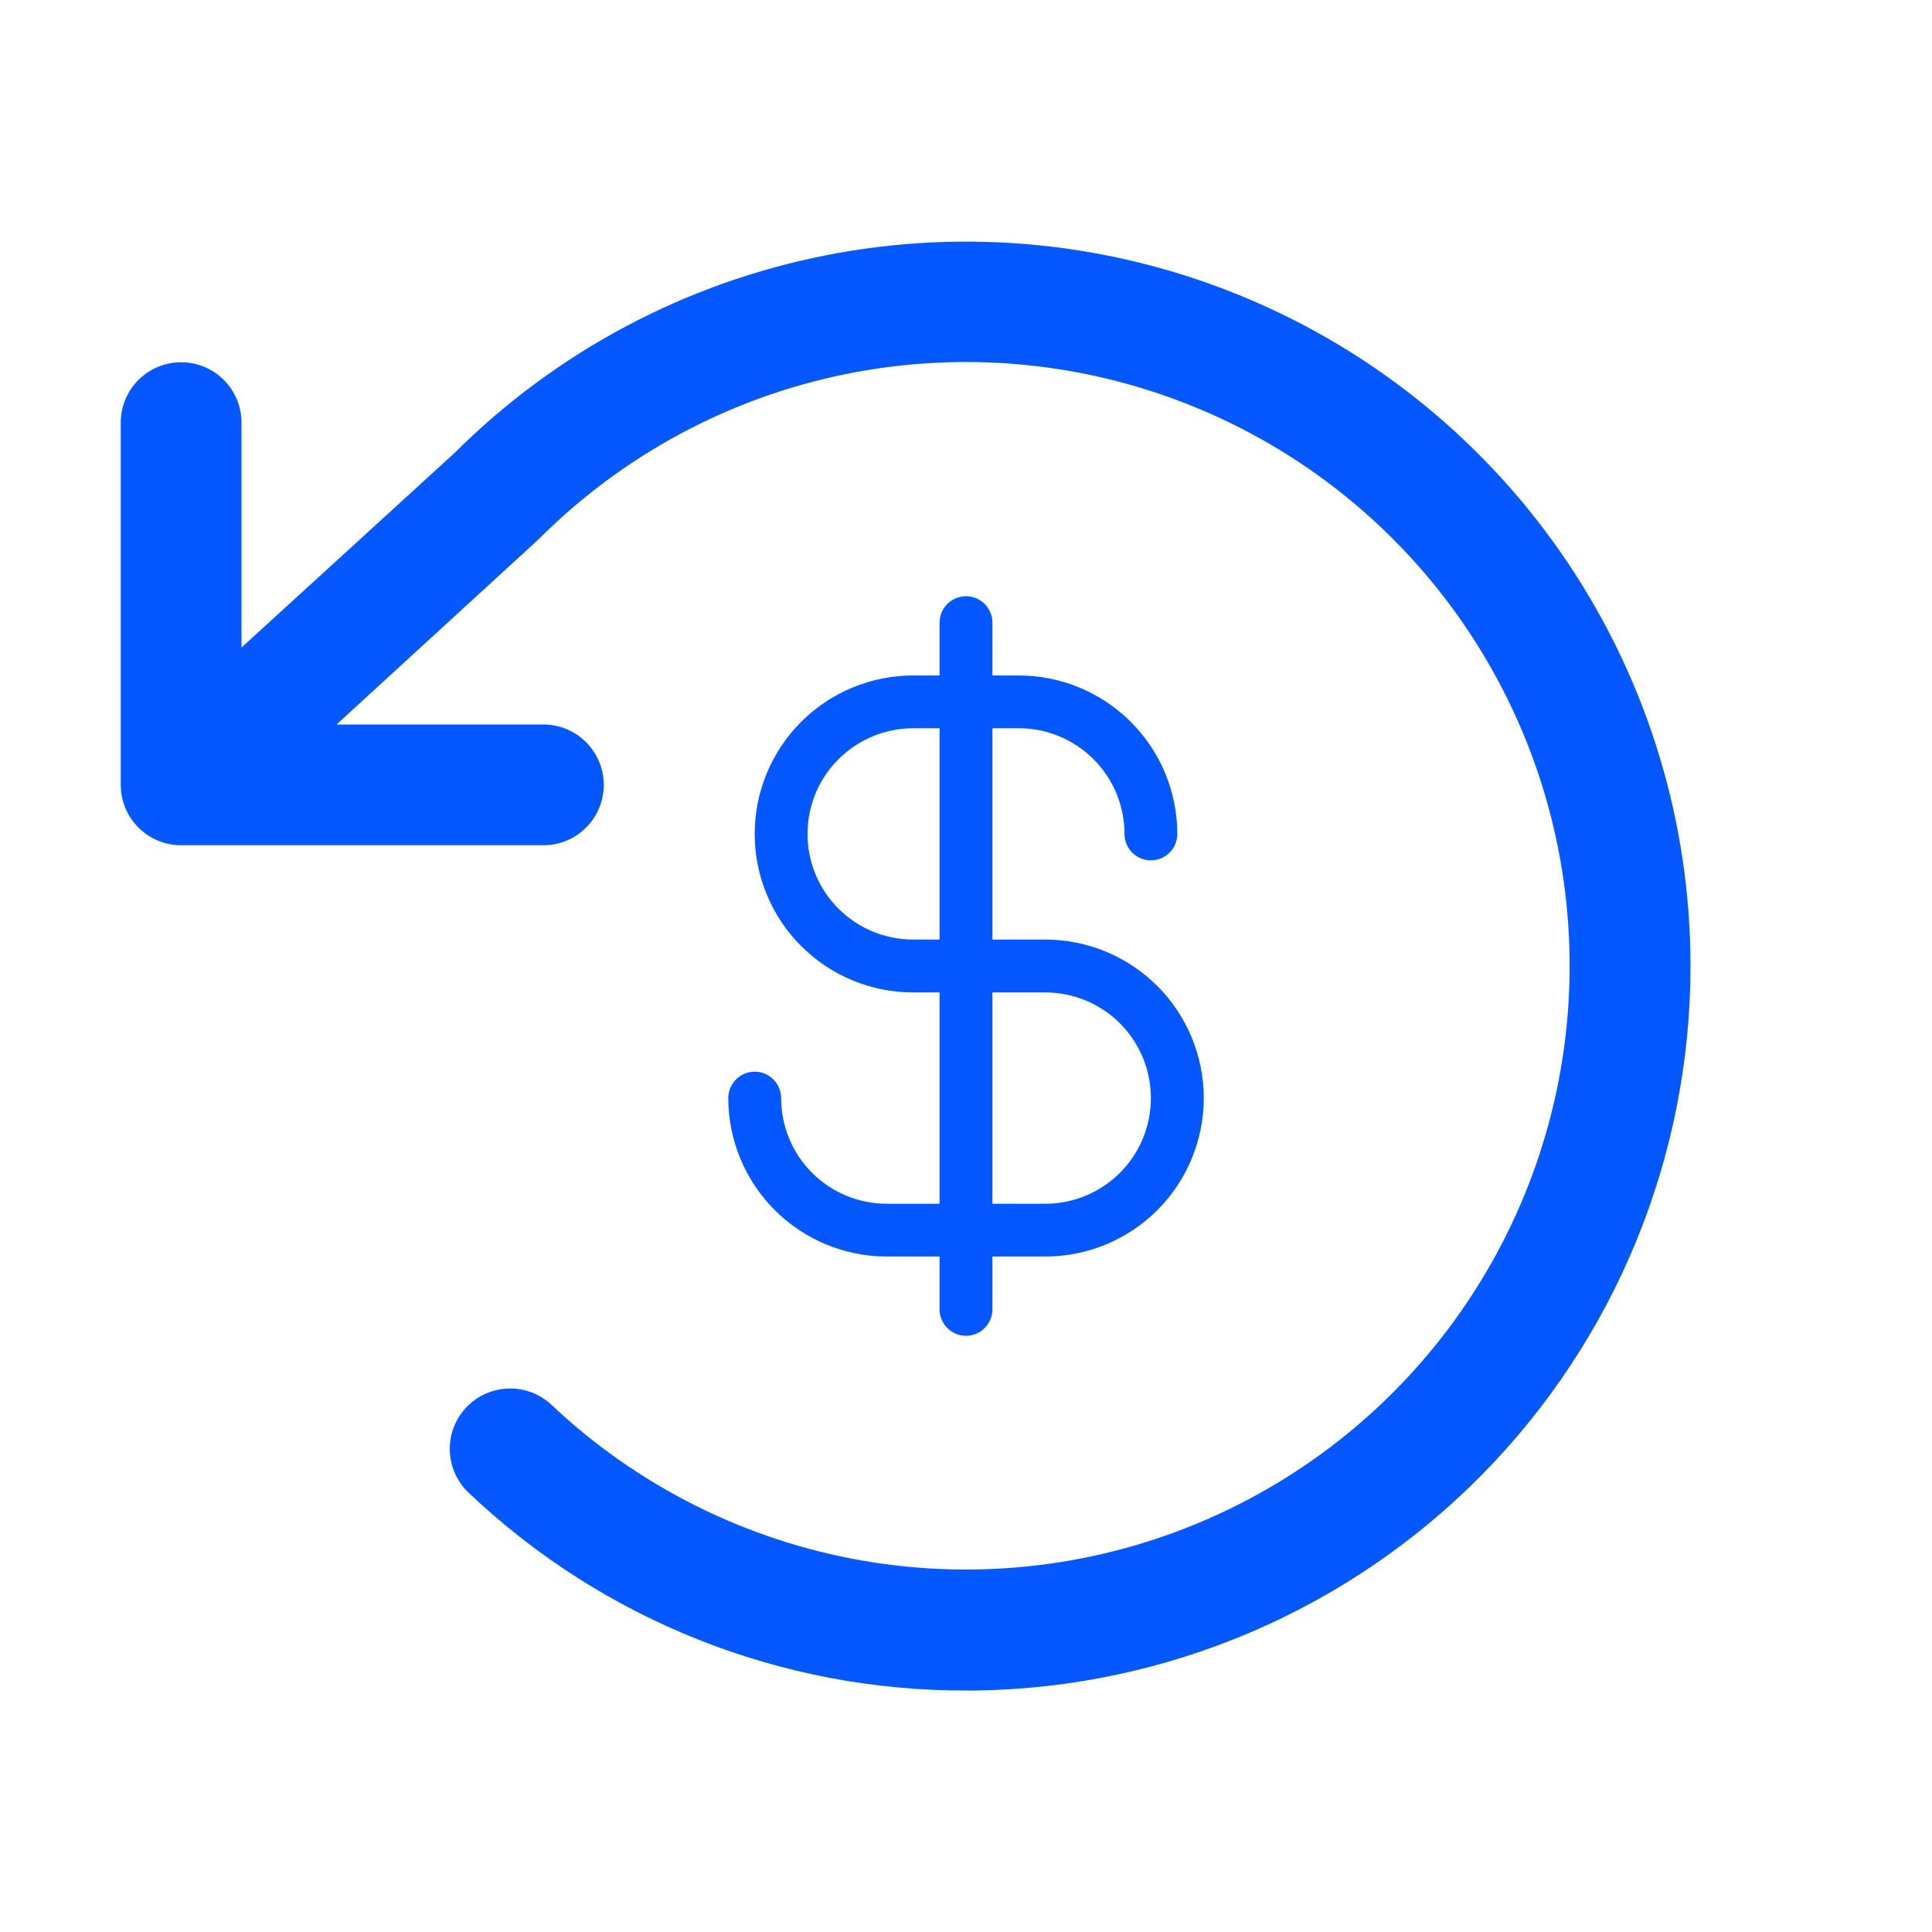
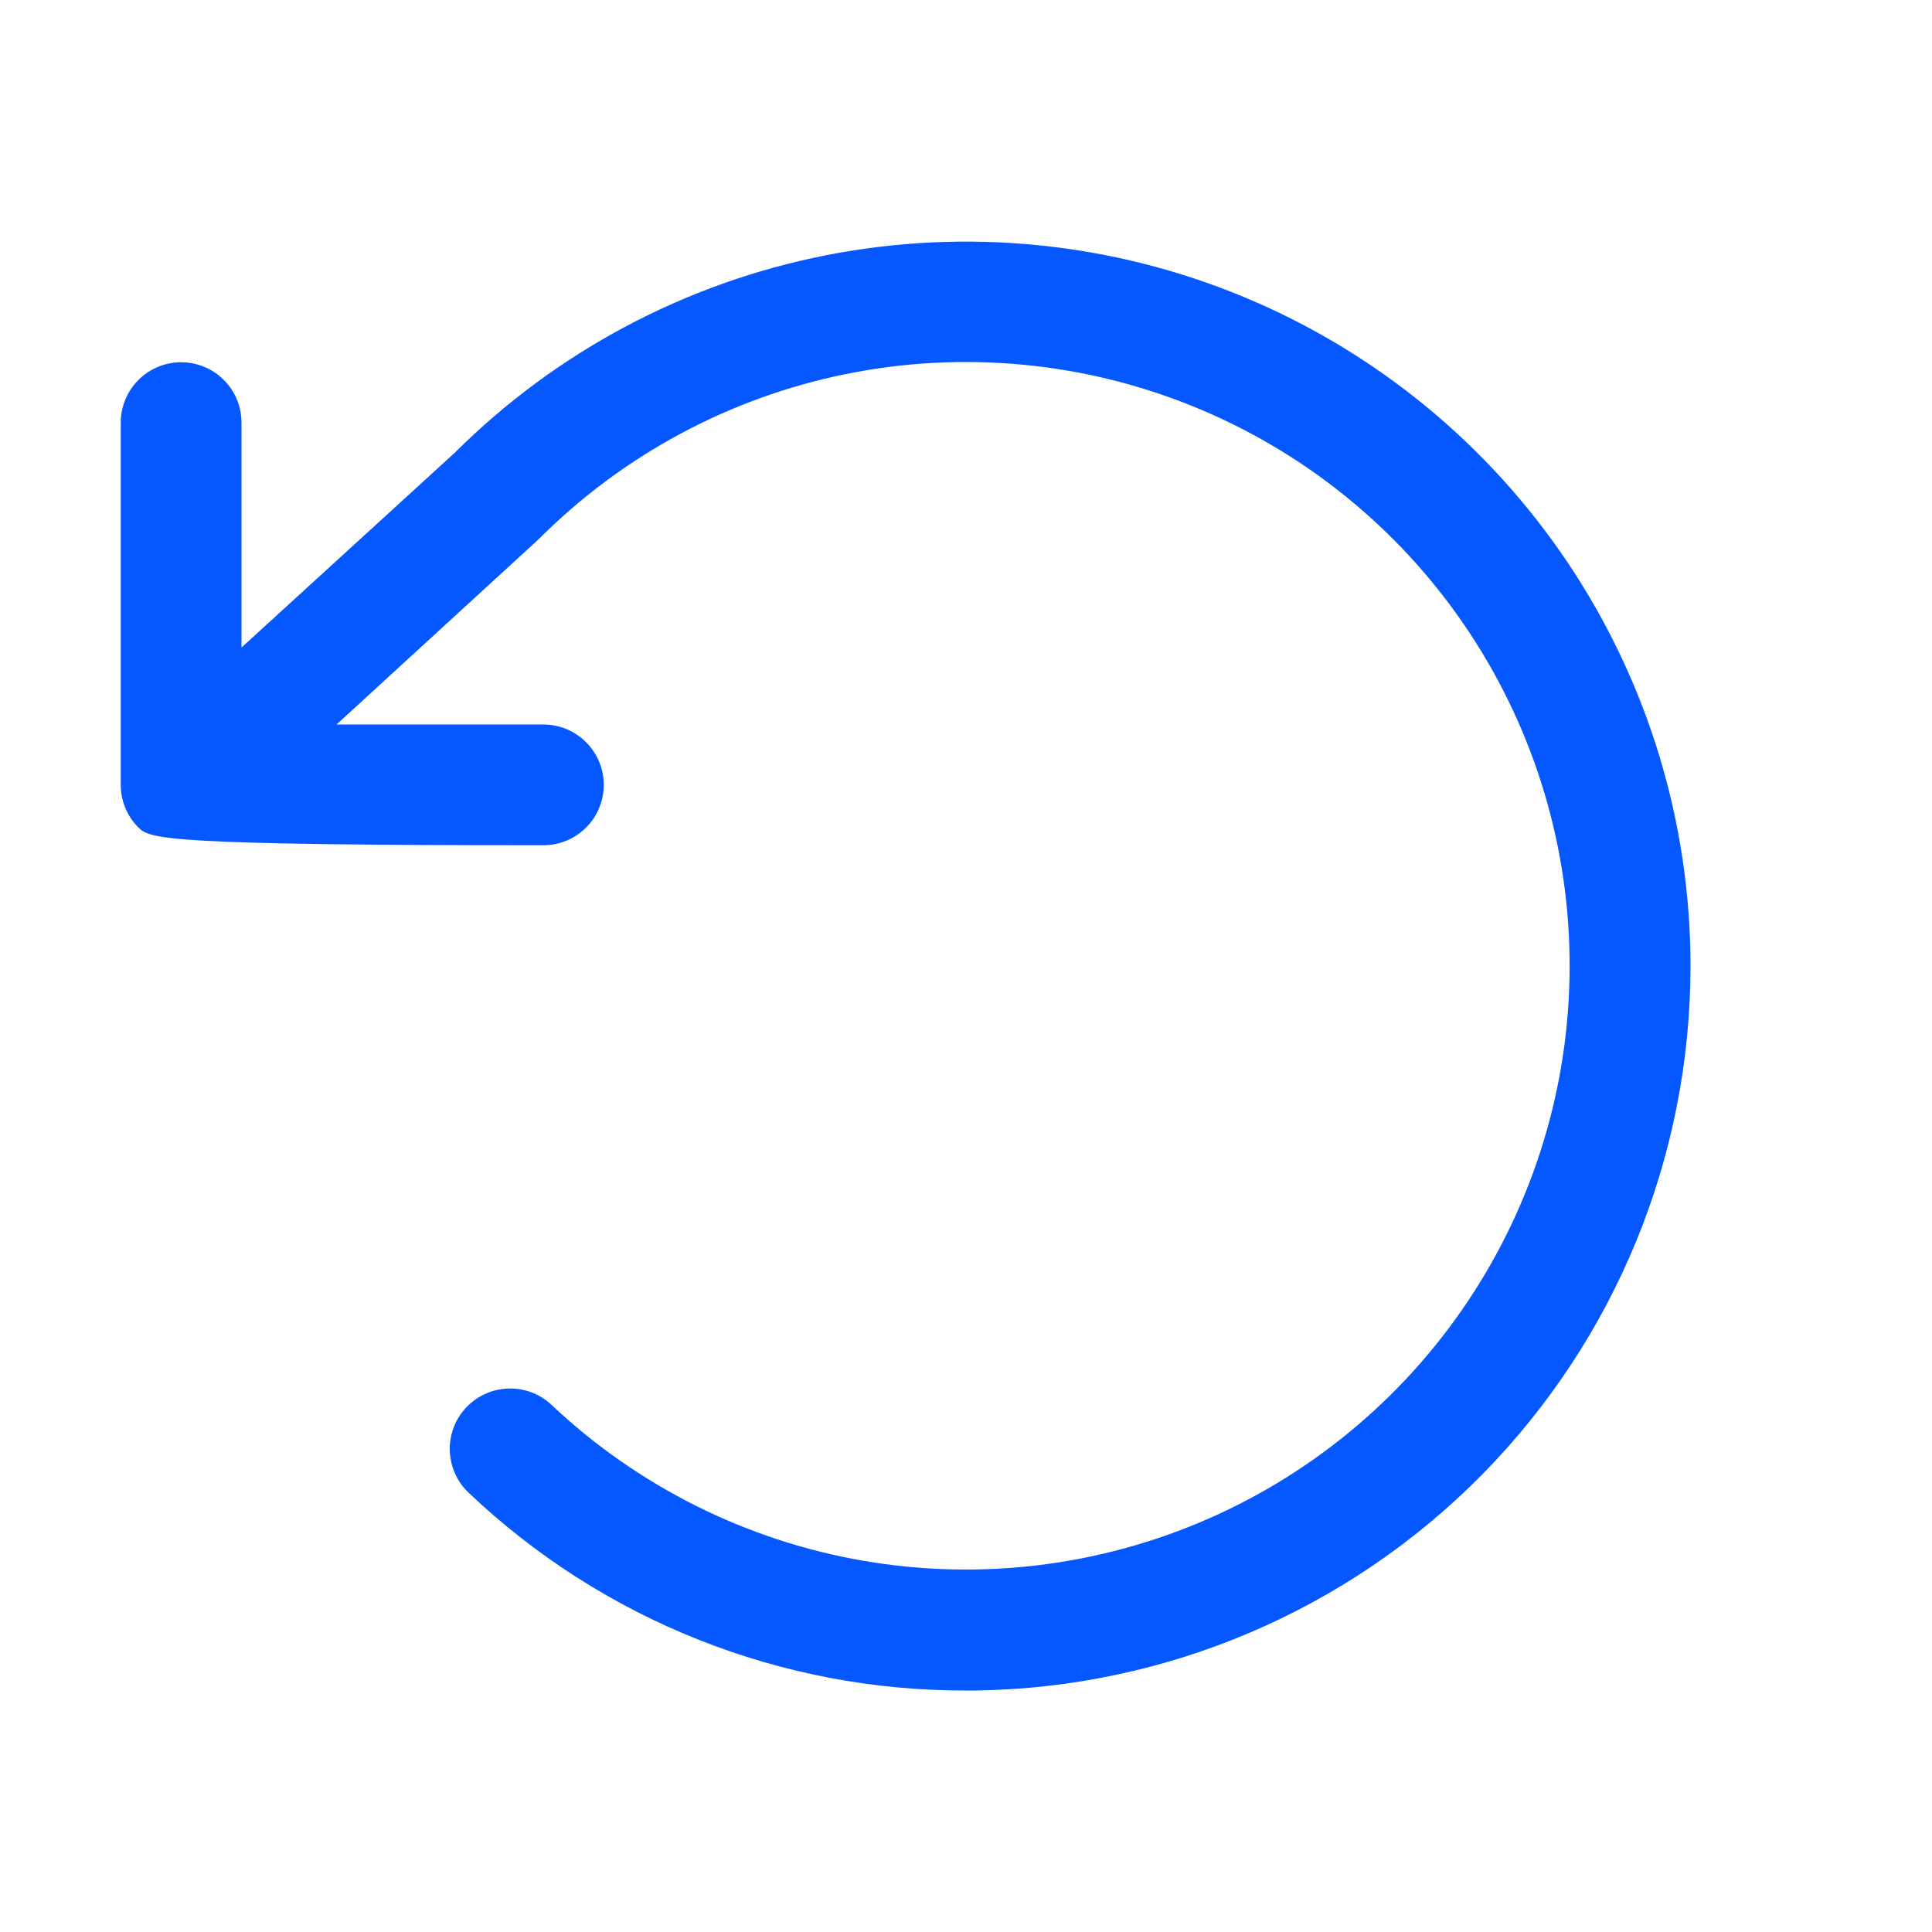
<svg xmlns="http://www.w3.org/2000/svg" width="32" height="32" viewBox="0 0 32 32" fill="none">
-   <path d="M28 16C28 19.155 26.758 22.183 24.543 24.429C22.327 26.675 19.316 27.957 16.161 28H16C12.935 28.008 9.985 26.835 7.763 24.725C7.667 24.635 7.59 24.526 7.537 24.407C7.483 24.287 7.454 24.157 7.45 24.026C7.446 23.895 7.468 23.764 7.515 23.641C7.562 23.518 7.633 23.406 7.723 23.311C7.813 23.215 7.922 23.138 8.042 23.085C8.161 23.031 8.291 23.002 8.422 22.998C8.553 22.994 8.684 23.017 8.807 23.063C8.93 23.11 9.042 23.181 9.137 23.271C10.567 24.619 12.363 25.517 14.299 25.851C16.236 26.185 18.228 25.941 20.027 25.149C21.826 24.357 23.351 23.053 24.413 21.399C25.475 19.746 26.026 17.816 25.997 15.851C25.969 13.886 25.362 11.973 24.252 10.35C23.143 8.728 21.58 7.469 19.759 6.73C17.938 5.991 15.94 5.805 14.013 6.195C12.087 6.585 10.319 7.534 8.929 8.924C8.919 8.935 8.908 8.945 8.896 8.955L5.574 12H9C9.265 12 9.52 12.105 9.707 12.293C9.895 12.48 10 12.735 10 13C10 13.265 9.895 13.52 9.707 13.707C9.52 13.895 9.265 14 9 14H3C2.735 14 2.48 13.895 2.293 13.707C2.105 13.52 2 13.265 2 13V7C2 6.735 2.105 6.48 2.293 6.293C2.48 6.105 2.735 6 3 6C3.265 6 3.52 6.105 3.707 6.293C3.895 6.48 4 6.735 4 7V10.725L7.531 7.5C9.211 5.826 11.349 4.688 13.676 4.229C16.002 3.77 18.412 4.01 20.602 4.919C22.792 5.829 24.663 7.367 25.98 9.339C27.297 11.311 28 13.629 28 16Z" fill="#0558FF" />
-   <path d="M17.312 15.562H16.438V12.062H16.875C17.339 12.062 17.784 12.247 18.112 12.575C18.441 12.903 18.625 13.348 18.625 13.812C18.625 13.928 18.671 14.04 18.753 14.122C18.835 14.204 18.947 14.25 19.062 14.25C19.178 14.25 19.29 14.204 19.372 14.122C19.454 14.04 19.5 13.928 19.5 13.812C19.499 13.117 19.223 12.449 18.73 11.957C18.238 11.465 17.571 11.188 16.875 11.188H16.438V10.312C16.438 10.197 16.391 10.085 16.309 10.003C16.227 9.921 16.116 9.875 16 9.875C15.884 9.875 15.773 9.921 15.691 10.003C15.609 10.085 15.562 10.197 15.562 10.312V11.188H15.125C14.429 11.188 13.761 11.464 13.269 11.956C12.777 12.449 12.5 13.116 12.5 13.812C12.5 14.509 12.777 15.176 13.269 15.669C13.761 16.161 14.429 16.438 15.125 16.438H15.562V19.938H14.688C14.223 19.938 13.778 19.753 13.45 19.425C13.122 19.097 12.938 18.652 12.938 18.188C12.938 18.072 12.891 17.96 12.809 17.878C12.727 17.796 12.616 17.75 12.5 17.75C12.384 17.75 12.273 17.796 12.191 17.878C12.109 17.96 12.062 18.072 12.062 18.188C12.063 18.884 12.34 19.551 12.832 20.043C13.324 20.535 13.992 20.812 14.688 20.812H15.562V21.688C15.562 21.803 15.609 21.915 15.691 21.997C15.773 22.079 15.884 22.125 16 22.125C16.116 22.125 16.227 22.079 16.309 21.997C16.391 21.915 16.438 21.803 16.438 21.688V20.812H17.312C18.009 20.812 18.676 20.536 19.169 20.044C19.661 19.551 19.938 18.884 19.938 18.188C19.938 17.491 19.661 16.824 19.169 16.331C18.676 15.839 18.009 15.562 17.312 15.562ZM15.125 15.562C14.661 15.562 14.216 15.378 13.888 15.05C13.559 14.722 13.375 14.277 13.375 13.812C13.375 13.348 13.559 12.903 13.888 12.575C14.216 12.247 14.661 12.062 15.125 12.062H15.562V15.562H15.125ZM17.312 19.938H16.438V16.438H17.312C17.777 16.438 18.222 16.622 18.55 16.95C18.878 17.278 19.062 17.723 19.062 18.188C19.062 18.652 18.878 19.097 18.55 19.425C18.222 19.753 17.777 19.938 17.312 19.938Z" fill="#0558FF" />
+   <path d="M28 16C28 19.155 26.758 22.183 24.543 24.429C22.327 26.675 19.316 27.957 16.161 28H16C12.935 28.008 9.985 26.835 7.763 24.725C7.667 24.635 7.59 24.526 7.537 24.407C7.483 24.287 7.454 24.157 7.45 24.026C7.446 23.895 7.468 23.764 7.515 23.641C7.562 23.518 7.633 23.406 7.723 23.311C7.813 23.215 7.922 23.138 8.042 23.085C8.161 23.031 8.291 23.002 8.422 22.998C8.553 22.994 8.684 23.017 8.807 23.063C8.93 23.11 9.042 23.181 9.137 23.271C10.567 24.619 12.363 25.517 14.299 25.851C16.236 26.185 18.228 25.941 20.027 25.149C21.826 24.357 23.351 23.053 24.413 21.399C25.475 19.746 26.026 17.816 25.997 15.851C25.969 13.886 25.362 11.973 24.252 10.35C23.143 8.728 21.58 7.469 19.759 6.73C17.938 5.991 15.94 5.805 14.013 6.195C12.087 6.585 10.319 7.534 8.929 8.924C8.919 8.935 8.908 8.945 8.896 8.955L5.574 12H9C9.265 12 9.52 12.105 9.707 12.293C9.895 12.48 10 12.735 10 13C10 13.265 9.895 13.52 9.707 13.707C9.52 13.895 9.265 14 9 14C2.735 14 2.48 13.895 2.293 13.707C2.105 13.52 2 13.265 2 13V7C2 6.735 2.105 6.48 2.293 6.293C2.48 6.105 2.735 6 3 6C3.265 6 3.52 6.105 3.707 6.293C3.895 6.48 4 6.735 4 7V10.725L7.531 7.5C9.211 5.826 11.349 4.688 13.676 4.229C16.002 3.77 18.412 4.01 20.602 4.919C22.792 5.829 24.663 7.367 25.98 9.339C27.297 11.311 28 13.629 28 16Z" fill="#0558FF" />
</svg>